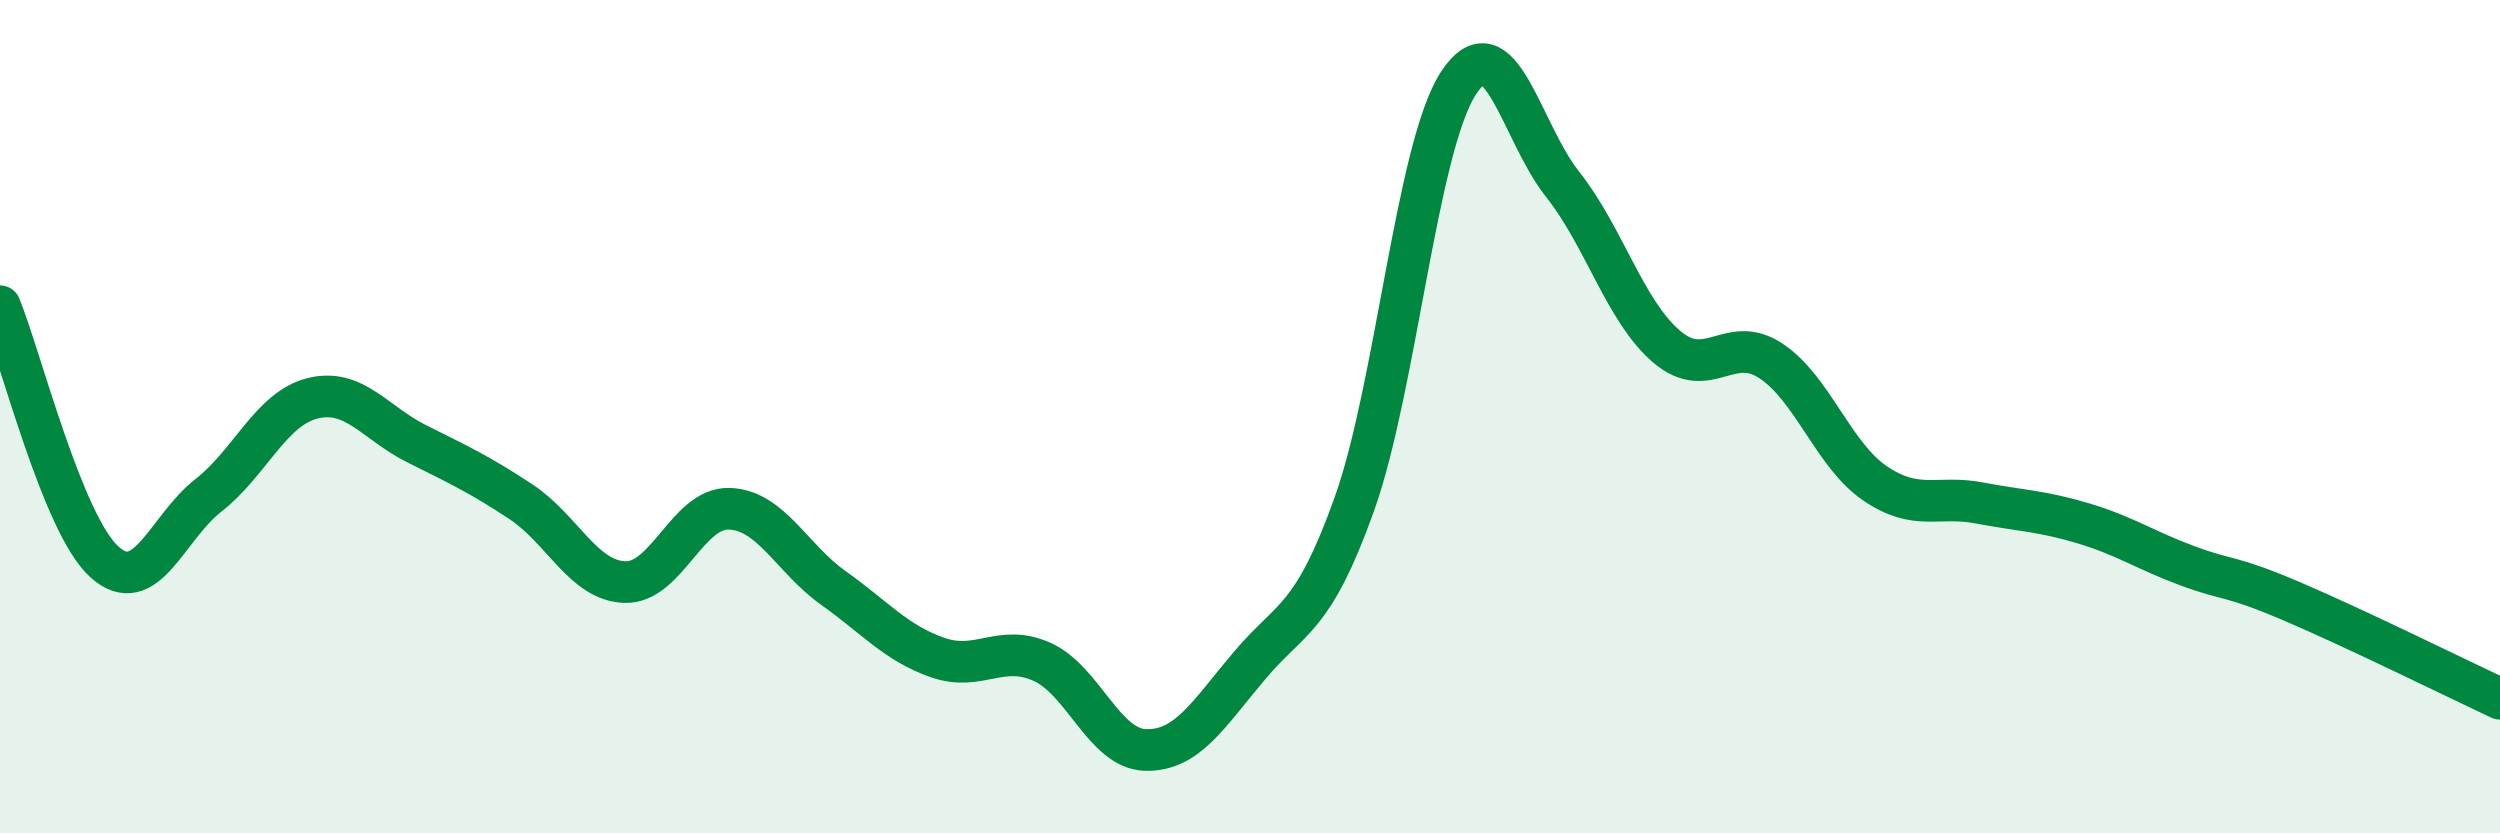
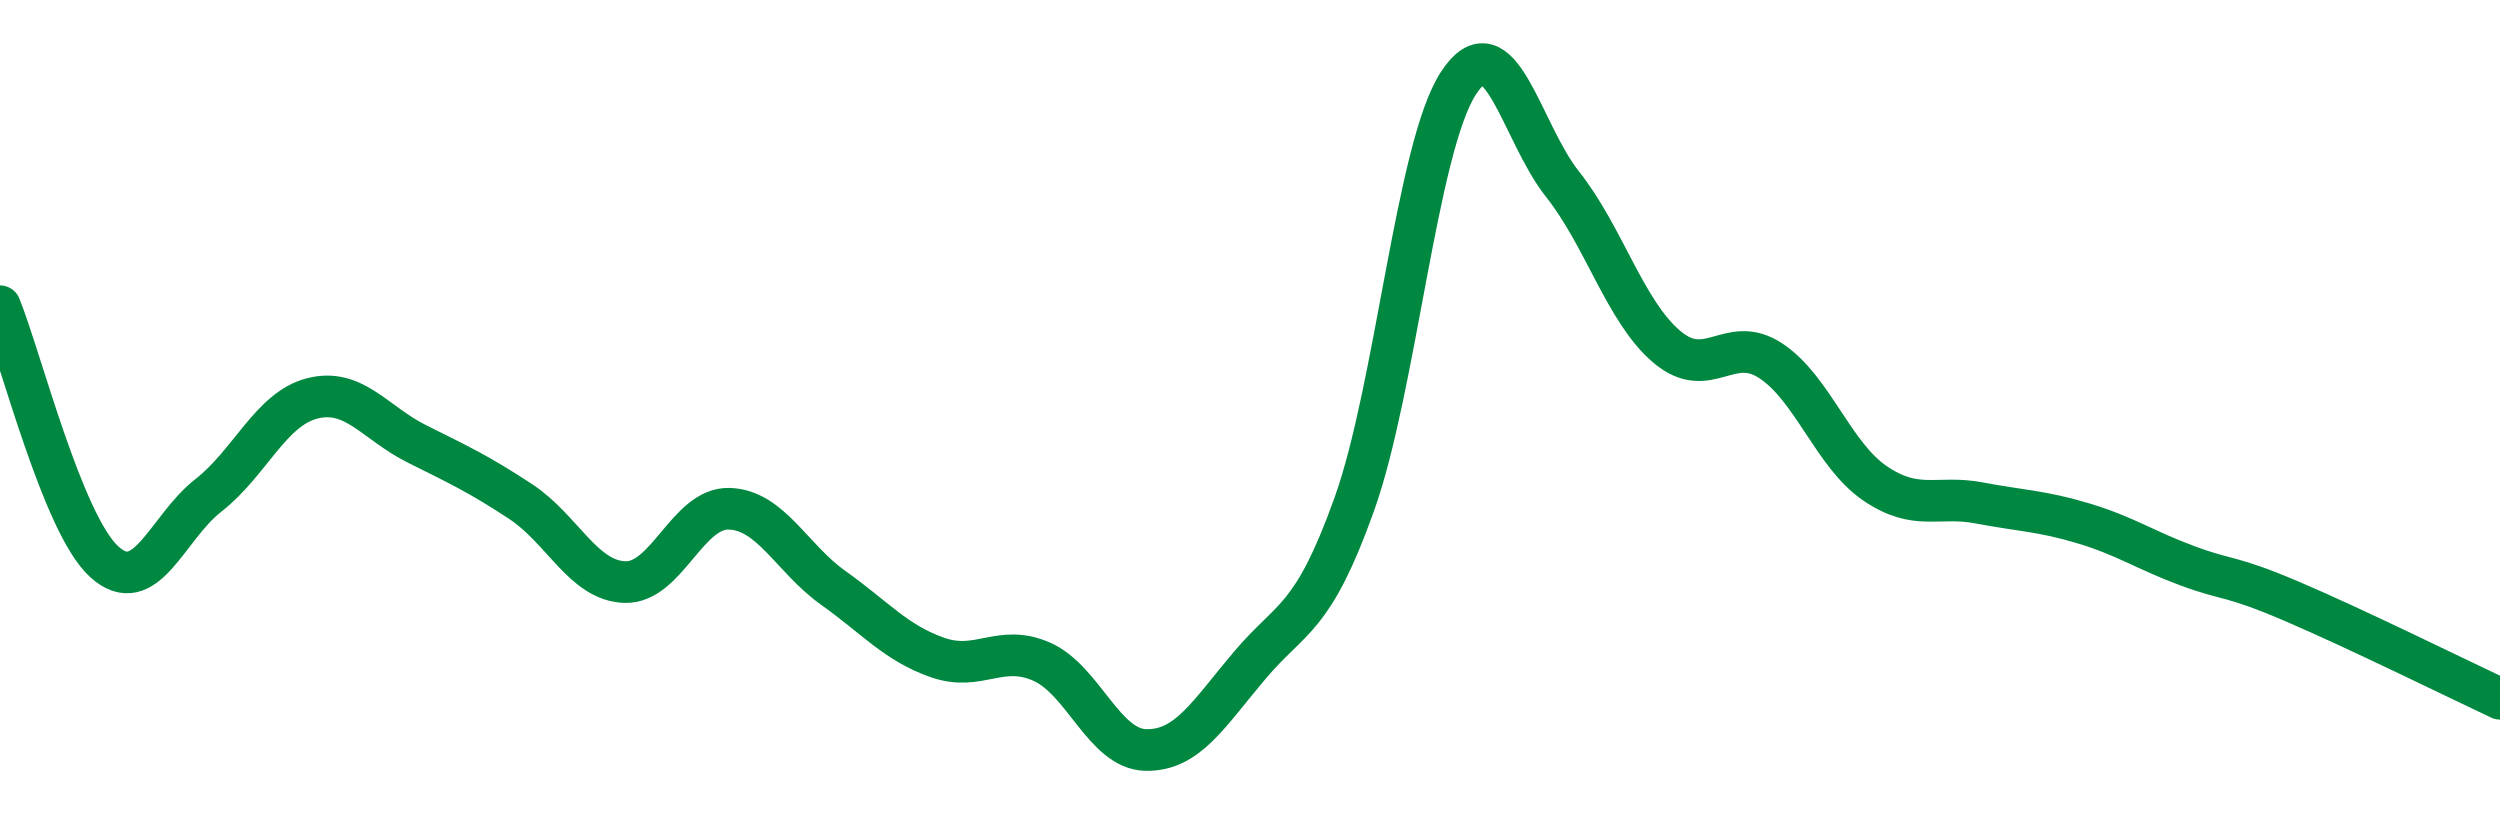
<svg xmlns="http://www.w3.org/2000/svg" width="60" height="20" viewBox="0 0 60 20">
-   <path d="M 0,7.35 C 0.5,8.58 1.5,12.57 2.5,13.48 C 3.5,14.39 4,12.67 5,11.89 C 6,11.11 6.5,9.81 7.5,9.56 C 8.5,9.31 9,10.15 10,10.65 C 11,11.15 11.5,11.38 12.5,12.04 C 13.5,12.7 14,13.94 15,13.97 C 16,14 16.5,12.18 17.5,12.21 C 18.5,12.24 19,13.4 20,14.11 C 21,14.82 21.5,15.43 22.5,15.78 C 23.5,16.13 24,15.44 25,15.88 C 26,16.32 26.5,17.98 27.5,18 C 28.5,18.02 29,17.14 30,15.96 C 31,14.78 31.5,14.9 32.5,12.11 C 33.5,9.32 34,3.54 35,2 C 36,0.46 36.5,3.16 37.5,4.42 C 38.5,5.68 39,7.47 40,8.32 C 41,9.17 41.5,8 42.5,8.66 C 43.5,9.32 44,10.92 45,11.6 C 46,12.28 46.5,11.88 47.5,12.07 C 48.5,12.26 49,12.26 50,12.56 C 51,12.86 51.5,13.21 52.5,13.58 C 53.5,13.95 53.5,13.79 55,14.43 C 56.5,15.07 59,16.3 60,16.77L60 20L0 20Z" fill="#008740" opacity="0.1" stroke-linecap="round" stroke-linejoin="round" />
  <path d="M 0,7.35 C 0.5,8.58 1.5,12.57 2.5,13.48 C 3.5,14.39 4,12.67 5,11.89 C 6,11.11 6.5,9.81 7.5,9.56 C 8.5,9.31 9,10.15 10,10.65 C 11,11.15 11.5,11.38 12.5,12.04 C 13.5,12.7 14,13.94 15,13.97 C 16,14 16.5,12.18 17.5,12.21 C 18.5,12.24 19,13.4 20,14.11 C 21,14.82 21.5,15.43 22.5,15.78 C 23.5,16.13 24,15.44 25,15.88 C 26,16.32 26.5,17.98 27.5,18 C 28.5,18.02 29,17.14 30,15.96 C 31,14.78 31.5,14.9 32.5,12.11 C 33.5,9.32 34,3.54 35,2 C 36,0.46 36.5,3.16 37.5,4.42 C 38.5,5.68 39,7.47 40,8.32 C 41,9.17 41.5,8 42.5,8.66 C 43.5,9.32 44,10.92 45,11.6 C 46,12.28 46.5,11.88 47.5,12.07 C 48.5,12.26 49,12.26 50,12.56 C 51,12.86 51.5,13.21 52.5,13.58 C 53.5,13.95 53.5,13.79 55,14.43 C 56.5,15.07 59,16.3 60,16.77" stroke="#008740" stroke-width="1" fill="none" stroke-linecap="round" stroke-linejoin="round" />
</svg>